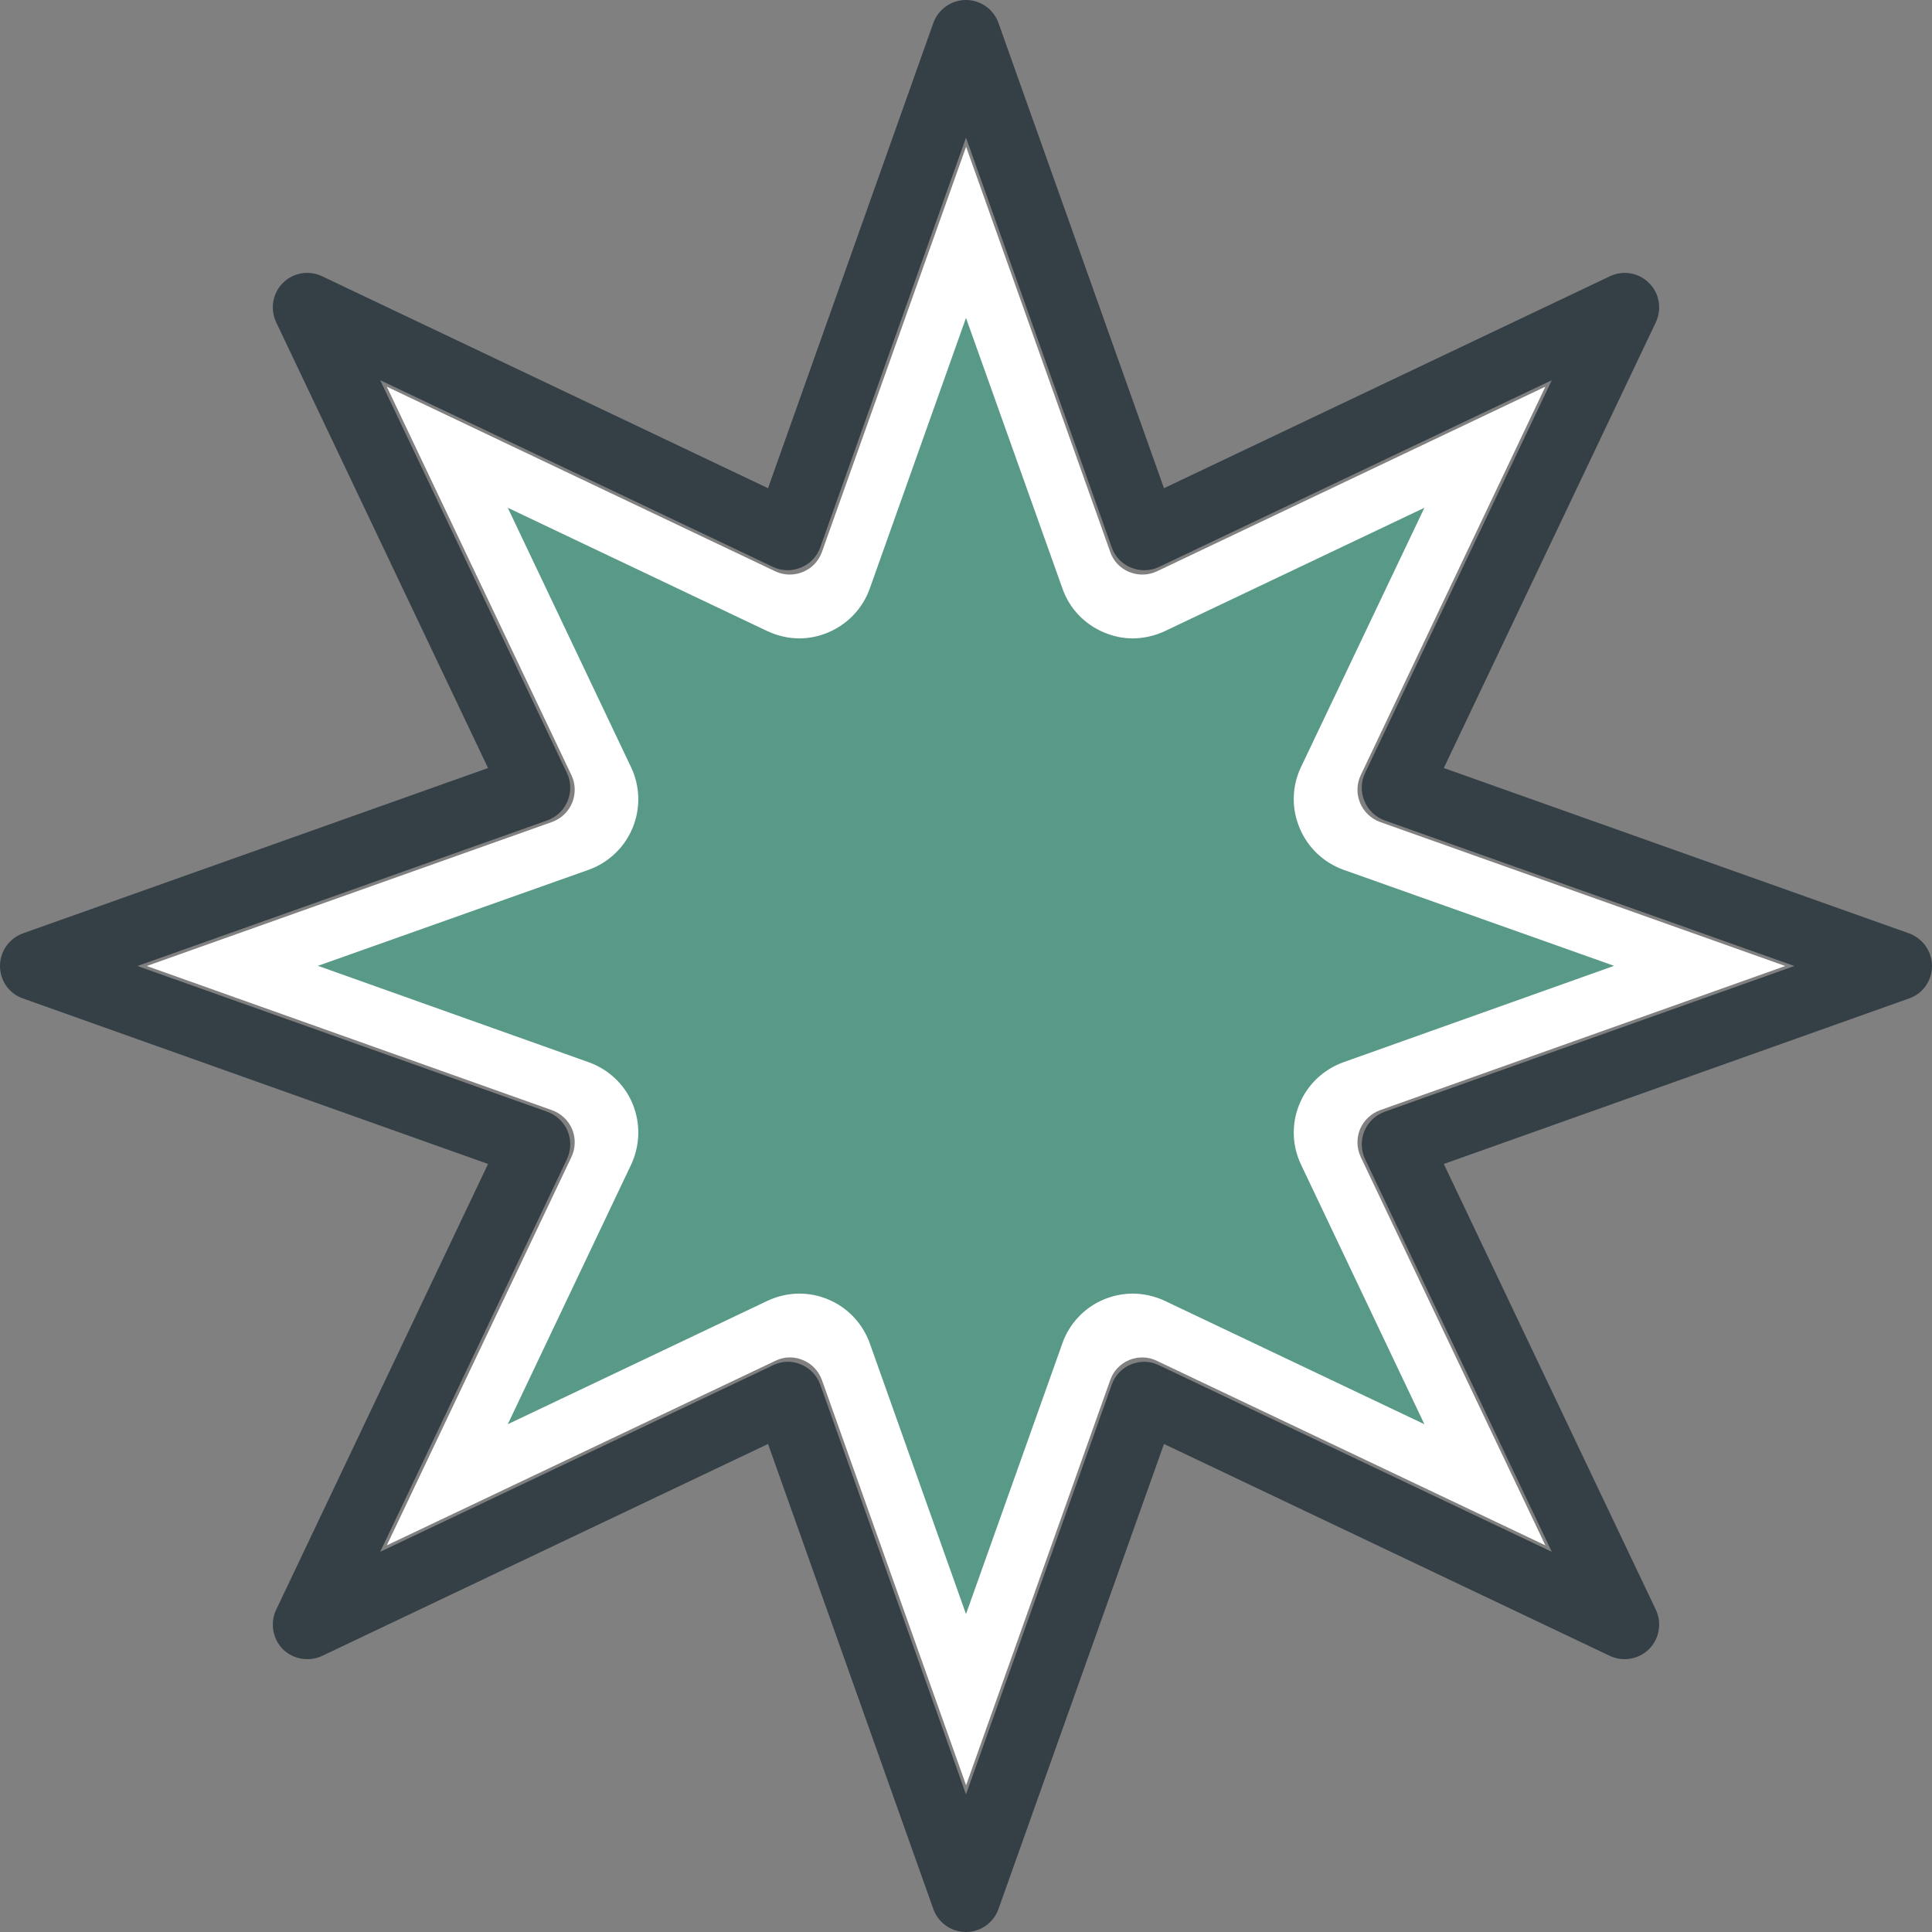
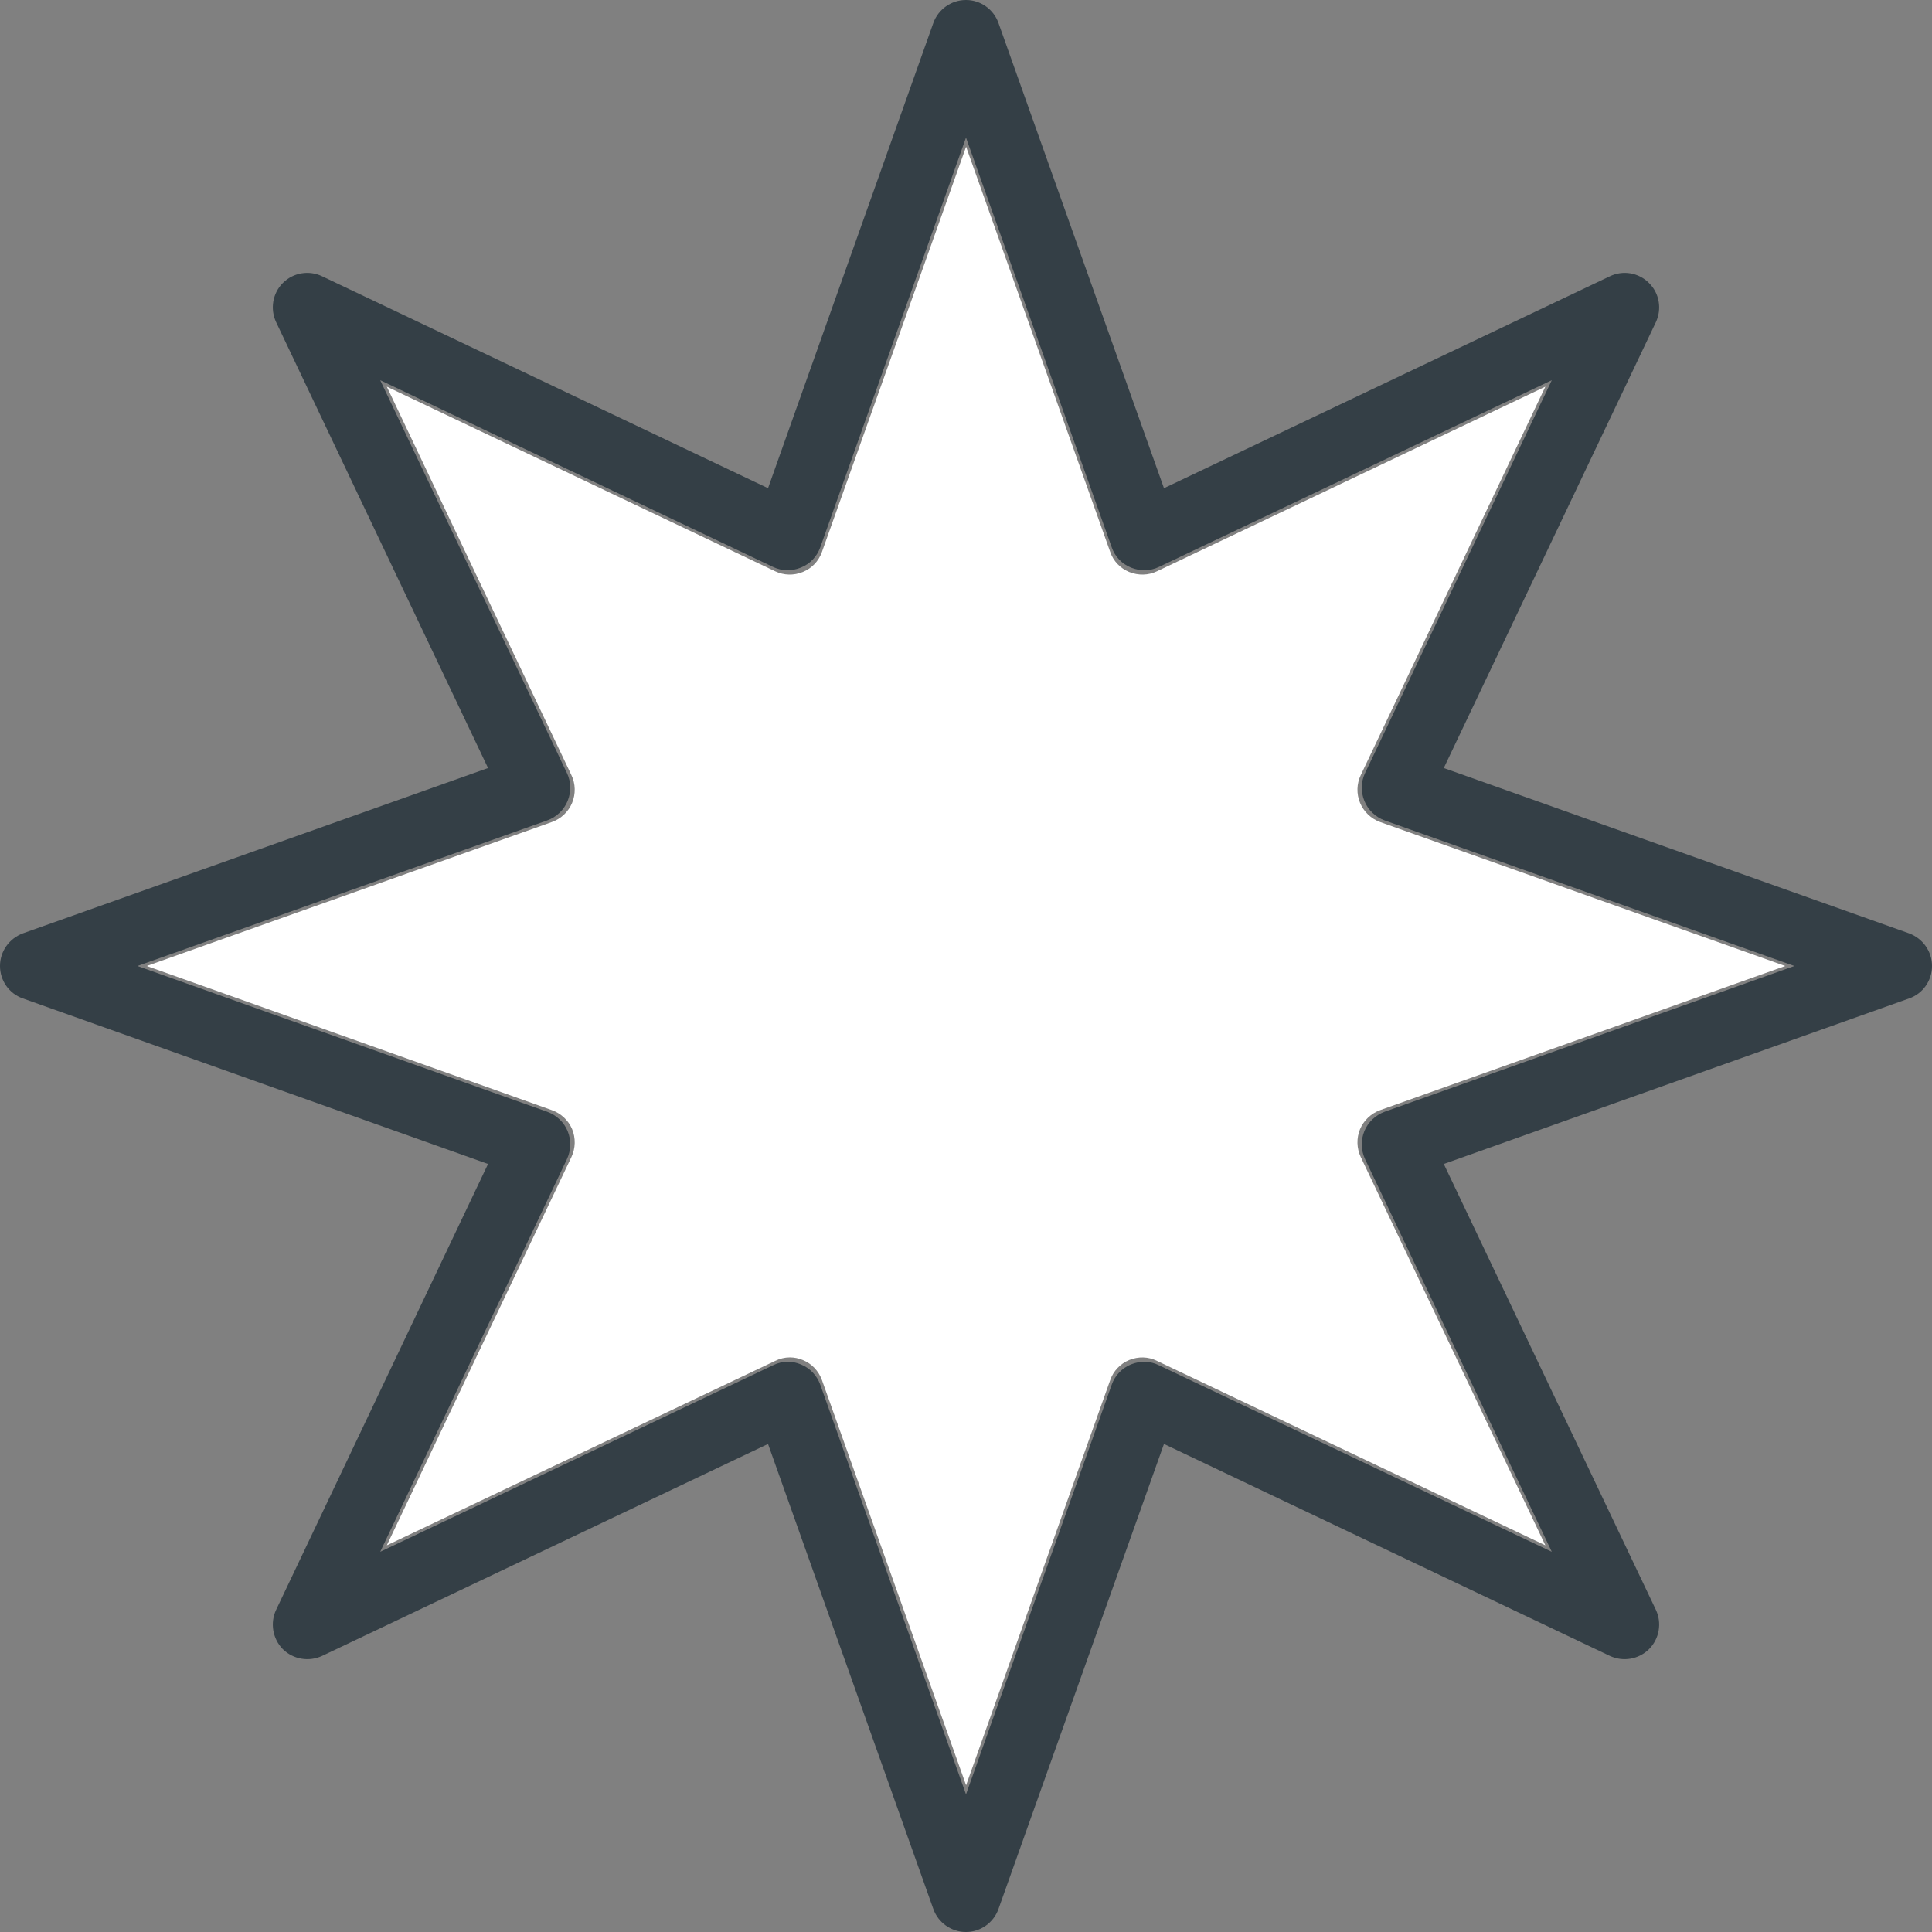
<svg xmlns="http://www.w3.org/2000/svg" width="79px" height="79px" viewBox="0 0 79 79" version="1.1">
  <rect x="0" y="0" width="79" height="79" fill="#808080" stroke="none" />
  <title>79F88950-AC25-4CF3-9B54-2860836E2D5F</title>
  <desc>Created with sketchtool.</desc>
  <defs />
  <g id="Star-Container" stroke="none" stroke-width="1" fill="none" fill-rule="evenodd">
    <g id="Star-Wrapper" transform="translate(-370, -135)">
      <g id="Star" transform="translate(370, 135)">
        <path d="M56.434,45.394 C56.063,45.529 55.763,45.815 55.613,46.171 C55.463,46.535 55.471,46.949 55.642,47.313 L63.19,63.189 L47.309,55.647 C46.952,55.469 46.545,55.462 46.174,55.611 C45.81,55.761 45.525,56.061 45.397,56.432 L39.504,73 L33.61,56.432 C33.475,56.061 33.197,55.761 32.826,55.611 C32.654,55.54 32.476,55.504 32.298,55.504 C32.091,55.504 31.884,55.554 31.698,55.647 L15.817,63.189 L23.365,47.313 C23.537,46.949 23.544,46.535 23.394,46.171 C23.244,45.815 22.944,45.529 22.566,45.394 L6,39.5 L22.566,33.613 C22.944,33.478 23.244,33.192 23.394,32.829 C23.544,32.465 23.537,32.051 23.365,31.694 L15.817,15.811 L31.698,23.36 C32.055,23.531 32.462,23.538 32.826,23.389 C33.197,23.239 33.475,22.946 33.61,22.568 L39.504,6 L45.397,22.568 C45.525,22.946 45.81,23.239 46.174,23.389 C46.545,23.538 46.952,23.531 47.309,23.36 L63.19,15.811 L55.642,31.694 C55.471,32.051 55.463,32.465 55.613,32.829 C55.763,33.192 56.063,33.478 56.434,33.613 L73,39.5 L56.434,45.394 Z" id="Fill-1" fill="#FFFFFF" />
        <path d="M56.62,45.459 C56.245,45.596 55.942,45.885 55.791,46.246 C55.639,46.614 55.646,47.032 55.819,47.4 L63.453,63.453 L47.393,55.827 C47.032,55.646 46.621,55.639 46.246,55.791 C45.878,55.942 45.589,56.245 45.459,56.62 L39.5,73.373 L33.541,56.62 C33.404,56.245 33.122,55.942 32.747,55.791 C32.574,55.718 32.394,55.682 32.213,55.682 C32.004,55.682 31.795,55.733 31.607,55.827 L15.547,63.453 L23.181,47.4 C23.354,47.032 23.361,46.614 23.209,46.246 C23.058,45.885 22.755,45.596 22.373,45.459 L5.62,39.5 L22.373,33.548 C22.755,33.411 23.058,33.122 23.209,32.754 C23.361,32.386 23.354,31.968 23.181,31.607 L15.547,15.547 L31.607,23.181 C31.968,23.354 32.379,23.361 32.747,23.209 C33.122,23.058 33.404,22.762 33.541,22.38 L39.5,5.627 L45.459,22.38 C45.589,22.762 45.878,23.058 46.246,23.209 C46.621,23.361 47.032,23.354 47.393,23.181 L63.453,15.547 L55.819,31.607 C55.646,31.968 55.639,32.386 55.791,32.754 C55.942,33.122 56.245,33.411 56.62,33.548 L73.373,39.5 L56.62,45.459 Z M79,39.5 C79,38.901 78.625,38.375 78.062,38.165 L59.037,31.405 L67.709,13.174 C67.962,12.633 67.853,11.991 67.428,11.572 C67.002,11.147 66.367,11.038 65.826,11.298 L47.595,19.963 L40.827,0.938 C40.625,0.375 40.092,0 39.5,0 C38.901,0 38.367,0.375 38.165,0.938 L31.405,19.963 L13.174,11.298 C12.633,11.038 11.991,11.147 11.565,11.572 C11.147,11.991 11.038,12.633 11.291,13.174 L19.956,31.405 L0.938,38.165 C0.375,38.375 0,38.901 0,39.5 C0,40.099 0.375,40.633 0.938,40.827 L19.956,47.595 L11.291,65.826 C11.038,66.36 11.147,67.009 11.565,67.435 C11.991,67.853 12.633,67.962 13.174,67.709 L31.405,59.044 L38.165,78.062 C38.367,78.625 38.901,79 39.5,79 C40.092,79 40.625,78.625 40.827,78.062 L47.595,59.044 L65.826,67.709 C66.367,67.962 67.002,67.853 67.428,67.435 C67.853,67.009 67.962,66.36 67.709,65.826 L59.037,47.595 L78.062,40.827 C78.625,40.633 79,40.099 79,39.5 Z" id="Fill-3" fill="#343F46" />
-         <path d="M47.633,53.194 C47.221,53.002 46.773,52.896 46.319,52.896 C45.921,52.896 45.53,52.974 45.147,53.13 C44.351,53.457 43.726,54.117 43.442,54.927 L39.5,66 L35.565,54.927 C35.274,54.117 34.656,53.457 33.853,53.13 C33.484,52.974 33.086,52.896 32.689,52.896 C32.234,52.896 31.779,53.002 31.375,53.194 L20.763,58.237 L25.806,47.625 C26.175,46.837 26.197,45.942 25.87,45.14 C25.543,44.344 24.883,43.726 24.073,43.435 L13,39.493 L24.073,35.565 C24.883,35.274 25.543,34.649 25.87,33.846 C26.197,33.051 26.175,32.149 25.806,31.375 L20.763,20.763 L31.375,25.806 C31.787,25.998 32.241,26.104 32.689,26.104 C33.093,26.104 33.484,26.019 33.86,25.863 C34.656,25.529 35.274,24.883 35.565,24.066 L39.5,13 L43.442,24.059 C43.726,24.883 44.351,25.529 45.147,25.863 C45.523,26.019 45.914,26.104 46.319,26.104 C46.766,26.104 47.221,25.998 47.633,25.806 L58.244,20.763 L53.194,31.375 C52.825,32.149 52.803,33.051 53.137,33.846 C53.464,34.649 54.124,35.274 54.934,35.565 L66,39.493 L54.934,43.435 C54.124,43.726 53.464,44.344 53.137,45.14 C52.803,45.942 52.825,46.837 53.201,47.625 L58.244,58.237 L47.633,53.194 Z" id="Fill-5" fill="#589A87" />
      </g>
    </g>
  </g>
</svg>